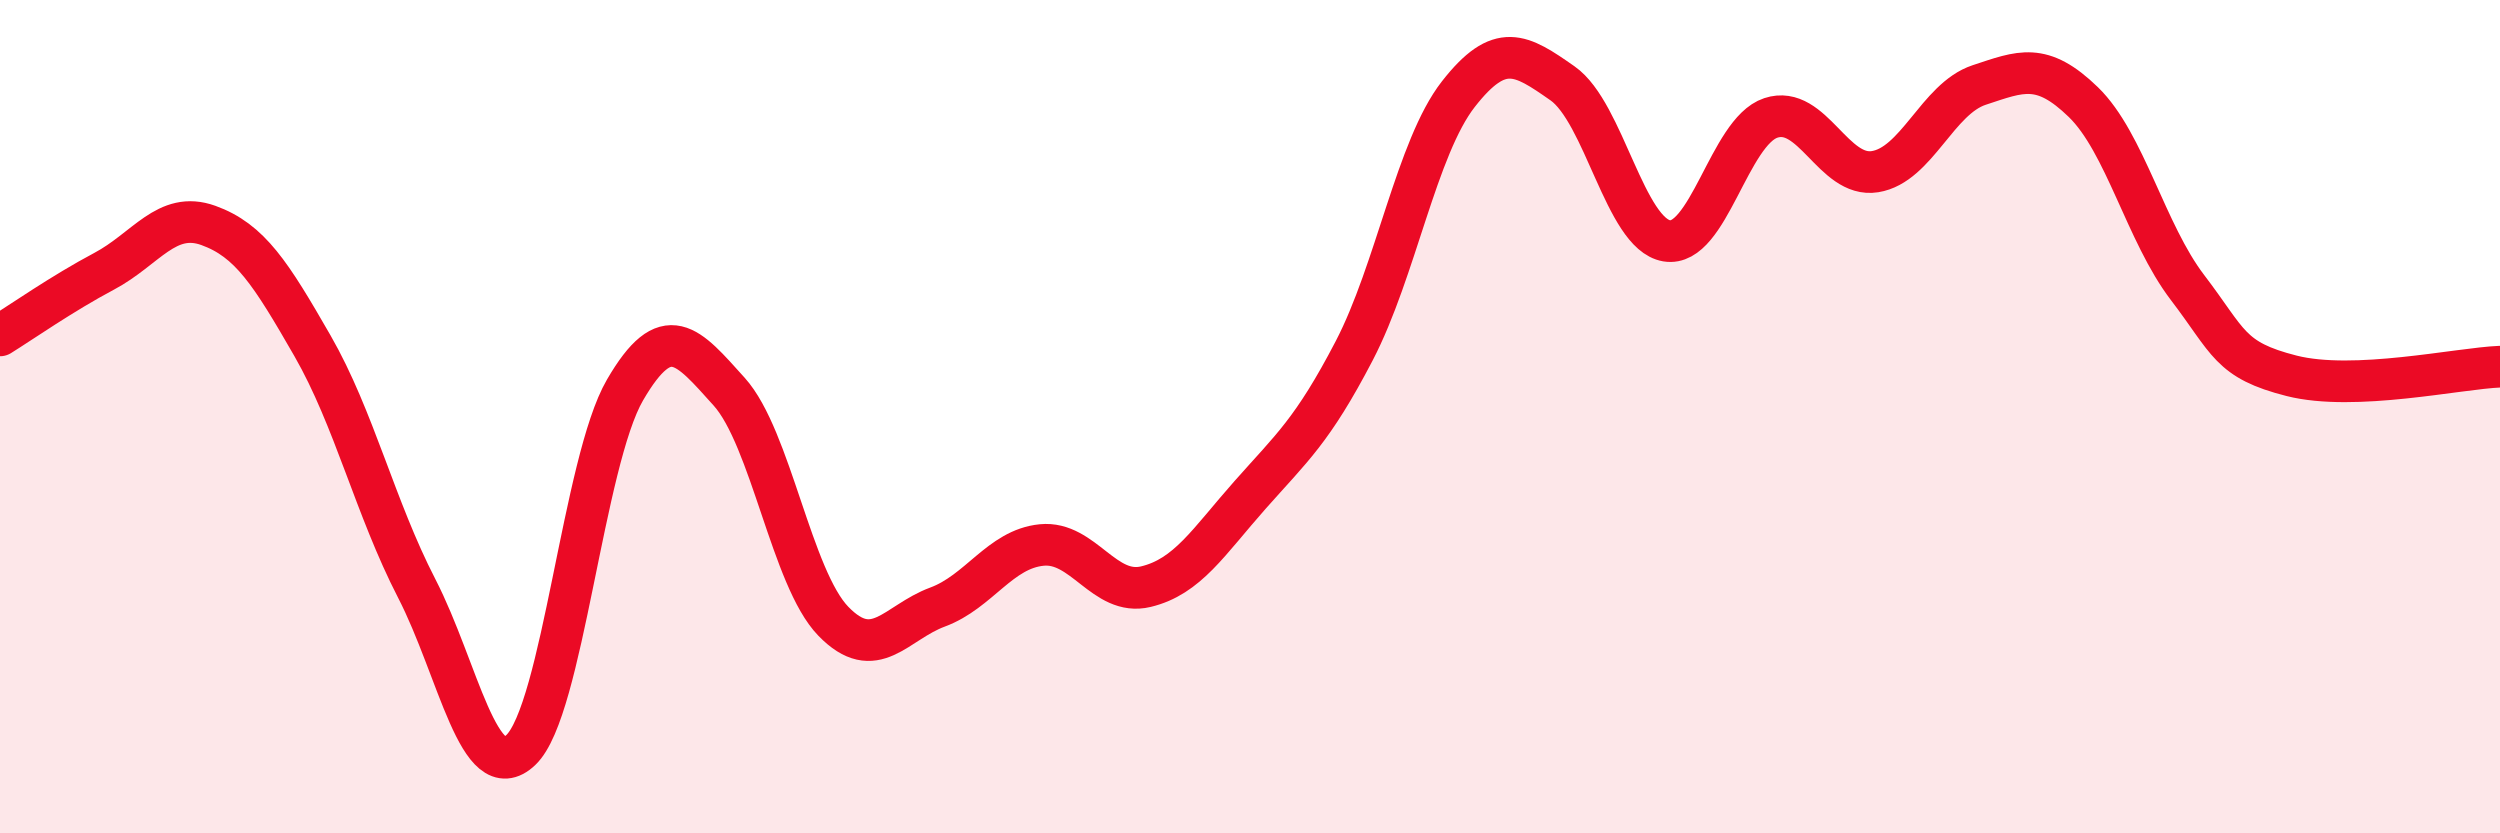
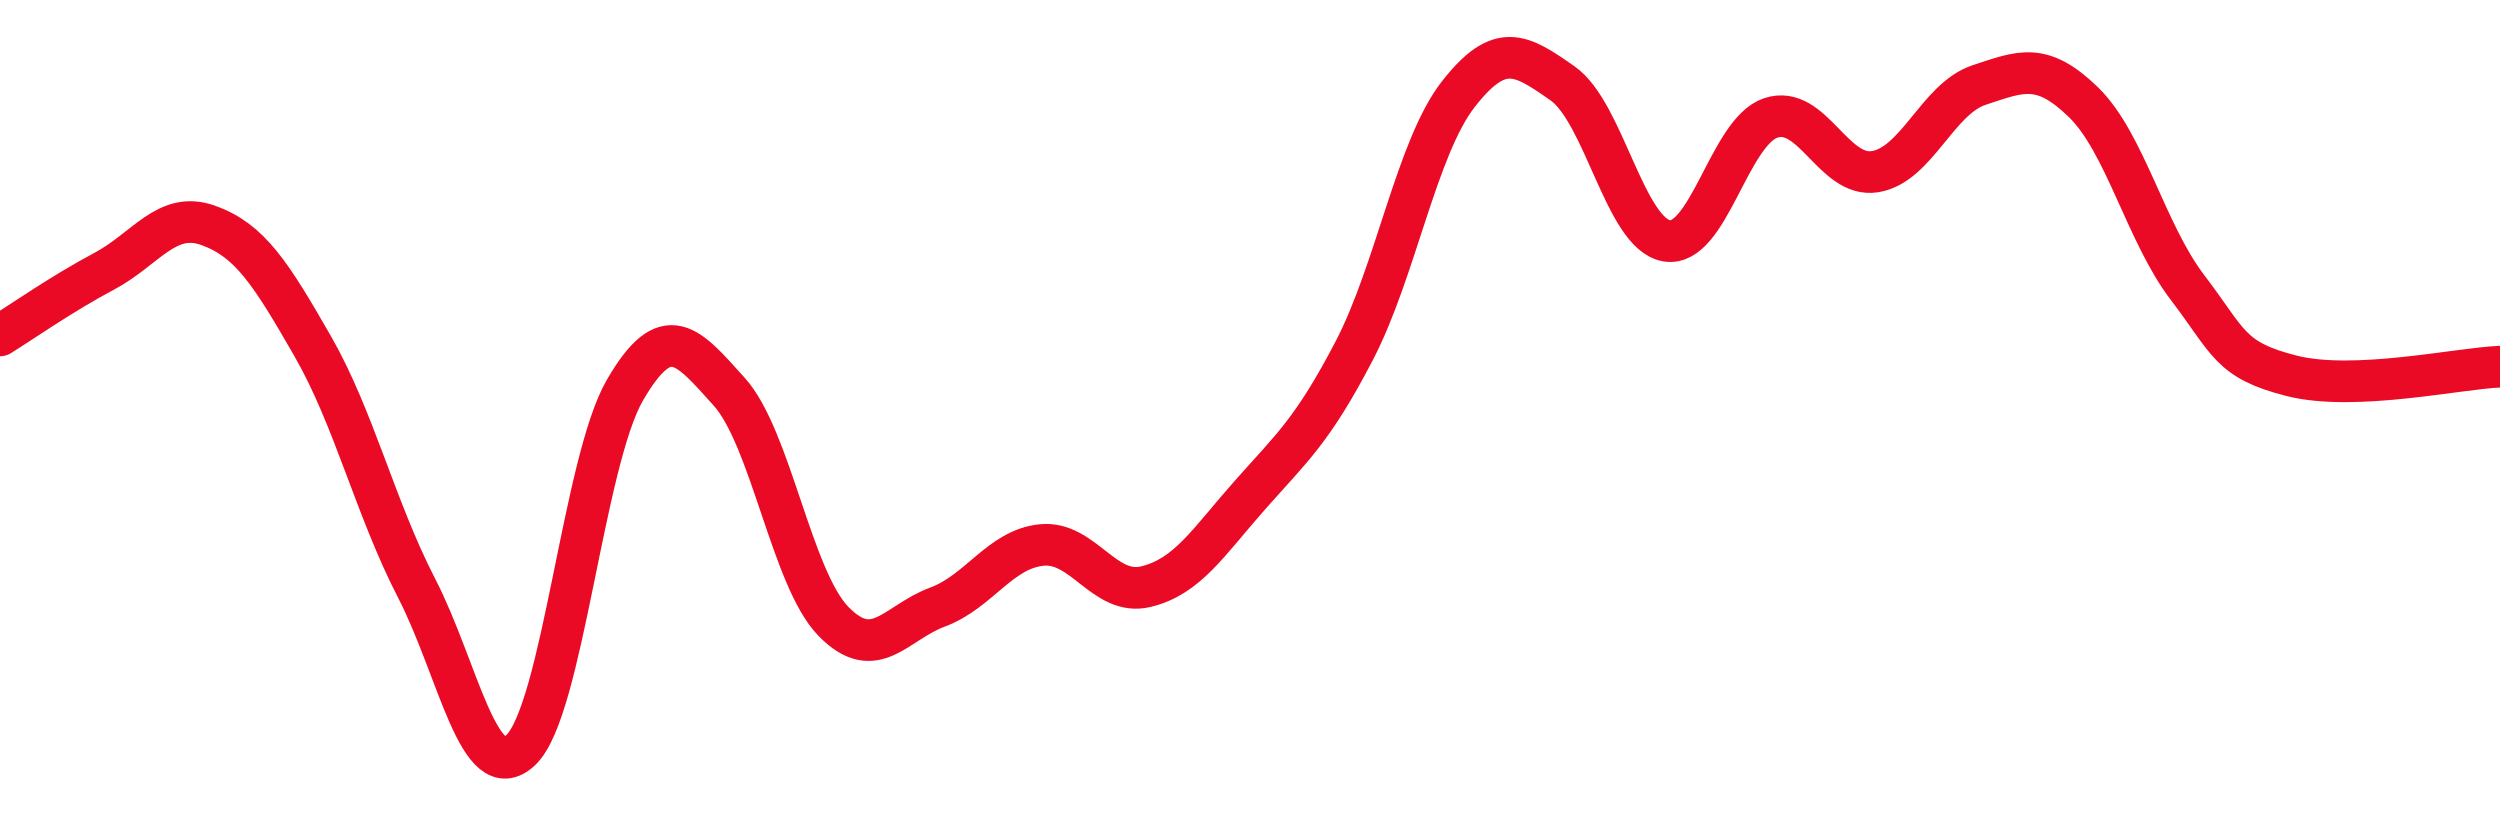
<svg xmlns="http://www.w3.org/2000/svg" width="60" height="20" viewBox="0 0 60 20">
-   <path d="M 0,8.05 C 0.5,7.74 1.5,7.04 2.5,6.51 C 3.5,5.98 4,5.05 5,5.41 C 6,5.77 6.5,6.56 7.5,8.3 C 8.5,10.04 9,12.18 10,14.12 C 11,16.06 11.5,18.95 12.5,18 C 13.5,17.05 14,11.08 15,9.36 C 16,7.64 16.5,8.29 17.5,9.4 C 18.5,10.51 19,13.88 20,14.91 C 21,15.94 21.5,14.94 22.5,14.57 C 23.5,14.2 24,13.18 25,13.08 C 26,12.98 26.5,14.32 27.5,14.08 C 28.5,13.84 29,13.01 30,11.88 C 31,10.75 31.5,10.34 32.5,8.42 C 33.5,6.5 34,3.54 35,2.26 C 36,0.98 36.5,1.3 37.5,2 C 38.5,2.7 39,5.61 40,5.78 C 41,5.95 41.5,3.16 42.5,2.83 C 43.5,2.5 44,4.28 45,4.12 C 46,3.96 46.5,2.37 47.5,2.04 C 48.5,1.71 49,1.48 50,2.45 C 51,3.42 51.5,5.59 52.5,6.9 C 53.5,8.21 53.5,8.64 55,9.02 C 56.5,9.4 59,8.84 60,8.8L60 20L0 20Z" fill="#EB0A25" opacity="0.1" stroke-linecap="round" stroke-linejoin="round" />
  <path d="M 0,8.05 C 0.5,7.74 1.5,7.04 2.5,6.51 C 3.5,5.98 4,5.05 5,5.41 C 6,5.77 6.5,6.56 7.5,8.3 C 8.5,10.04 9,12.18 10,14.12 C 11,16.06 11.5,18.95 12.5,18 C 13.5,17.05 14,11.08 15,9.36 C 16,7.64 16.5,8.29 17.5,9.4 C 18.5,10.51 19,13.88 20,14.91 C 21,15.94 21.5,14.94 22.5,14.57 C 23.5,14.2 24,13.18 25,13.08 C 26,12.98 26.5,14.32 27.5,14.08 C 28.5,13.84 29,13.01 30,11.88 C 31,10.75 31.5,10.34 32.5,8.42 C 33.5,6.5 34,3.54 35,2.26 C 36,0.98 36.5,1.3 37.5,2 C 38.5,2.7 39,5.61 40,5.78 C 41,5.95 41.5,3.16 42.5,2.83 C 43.5,2.5 44,4.28 45,4.12 C 46,3.96 46.5,2.37 47.5,2.04 C 48.5,1.71 49,1.48 50,2.45 C 51,3.42 51.5,5.59 52.5,6.9 C 53.5,8.21 53.5,8.64 55,9.02 C 56.5,9.4 59,8.84 60,8.8" stroke="#EB0A25" stroke-width="1" fill="none" stroke-linecap="round" stroke-linejoin="round" />
</svg>